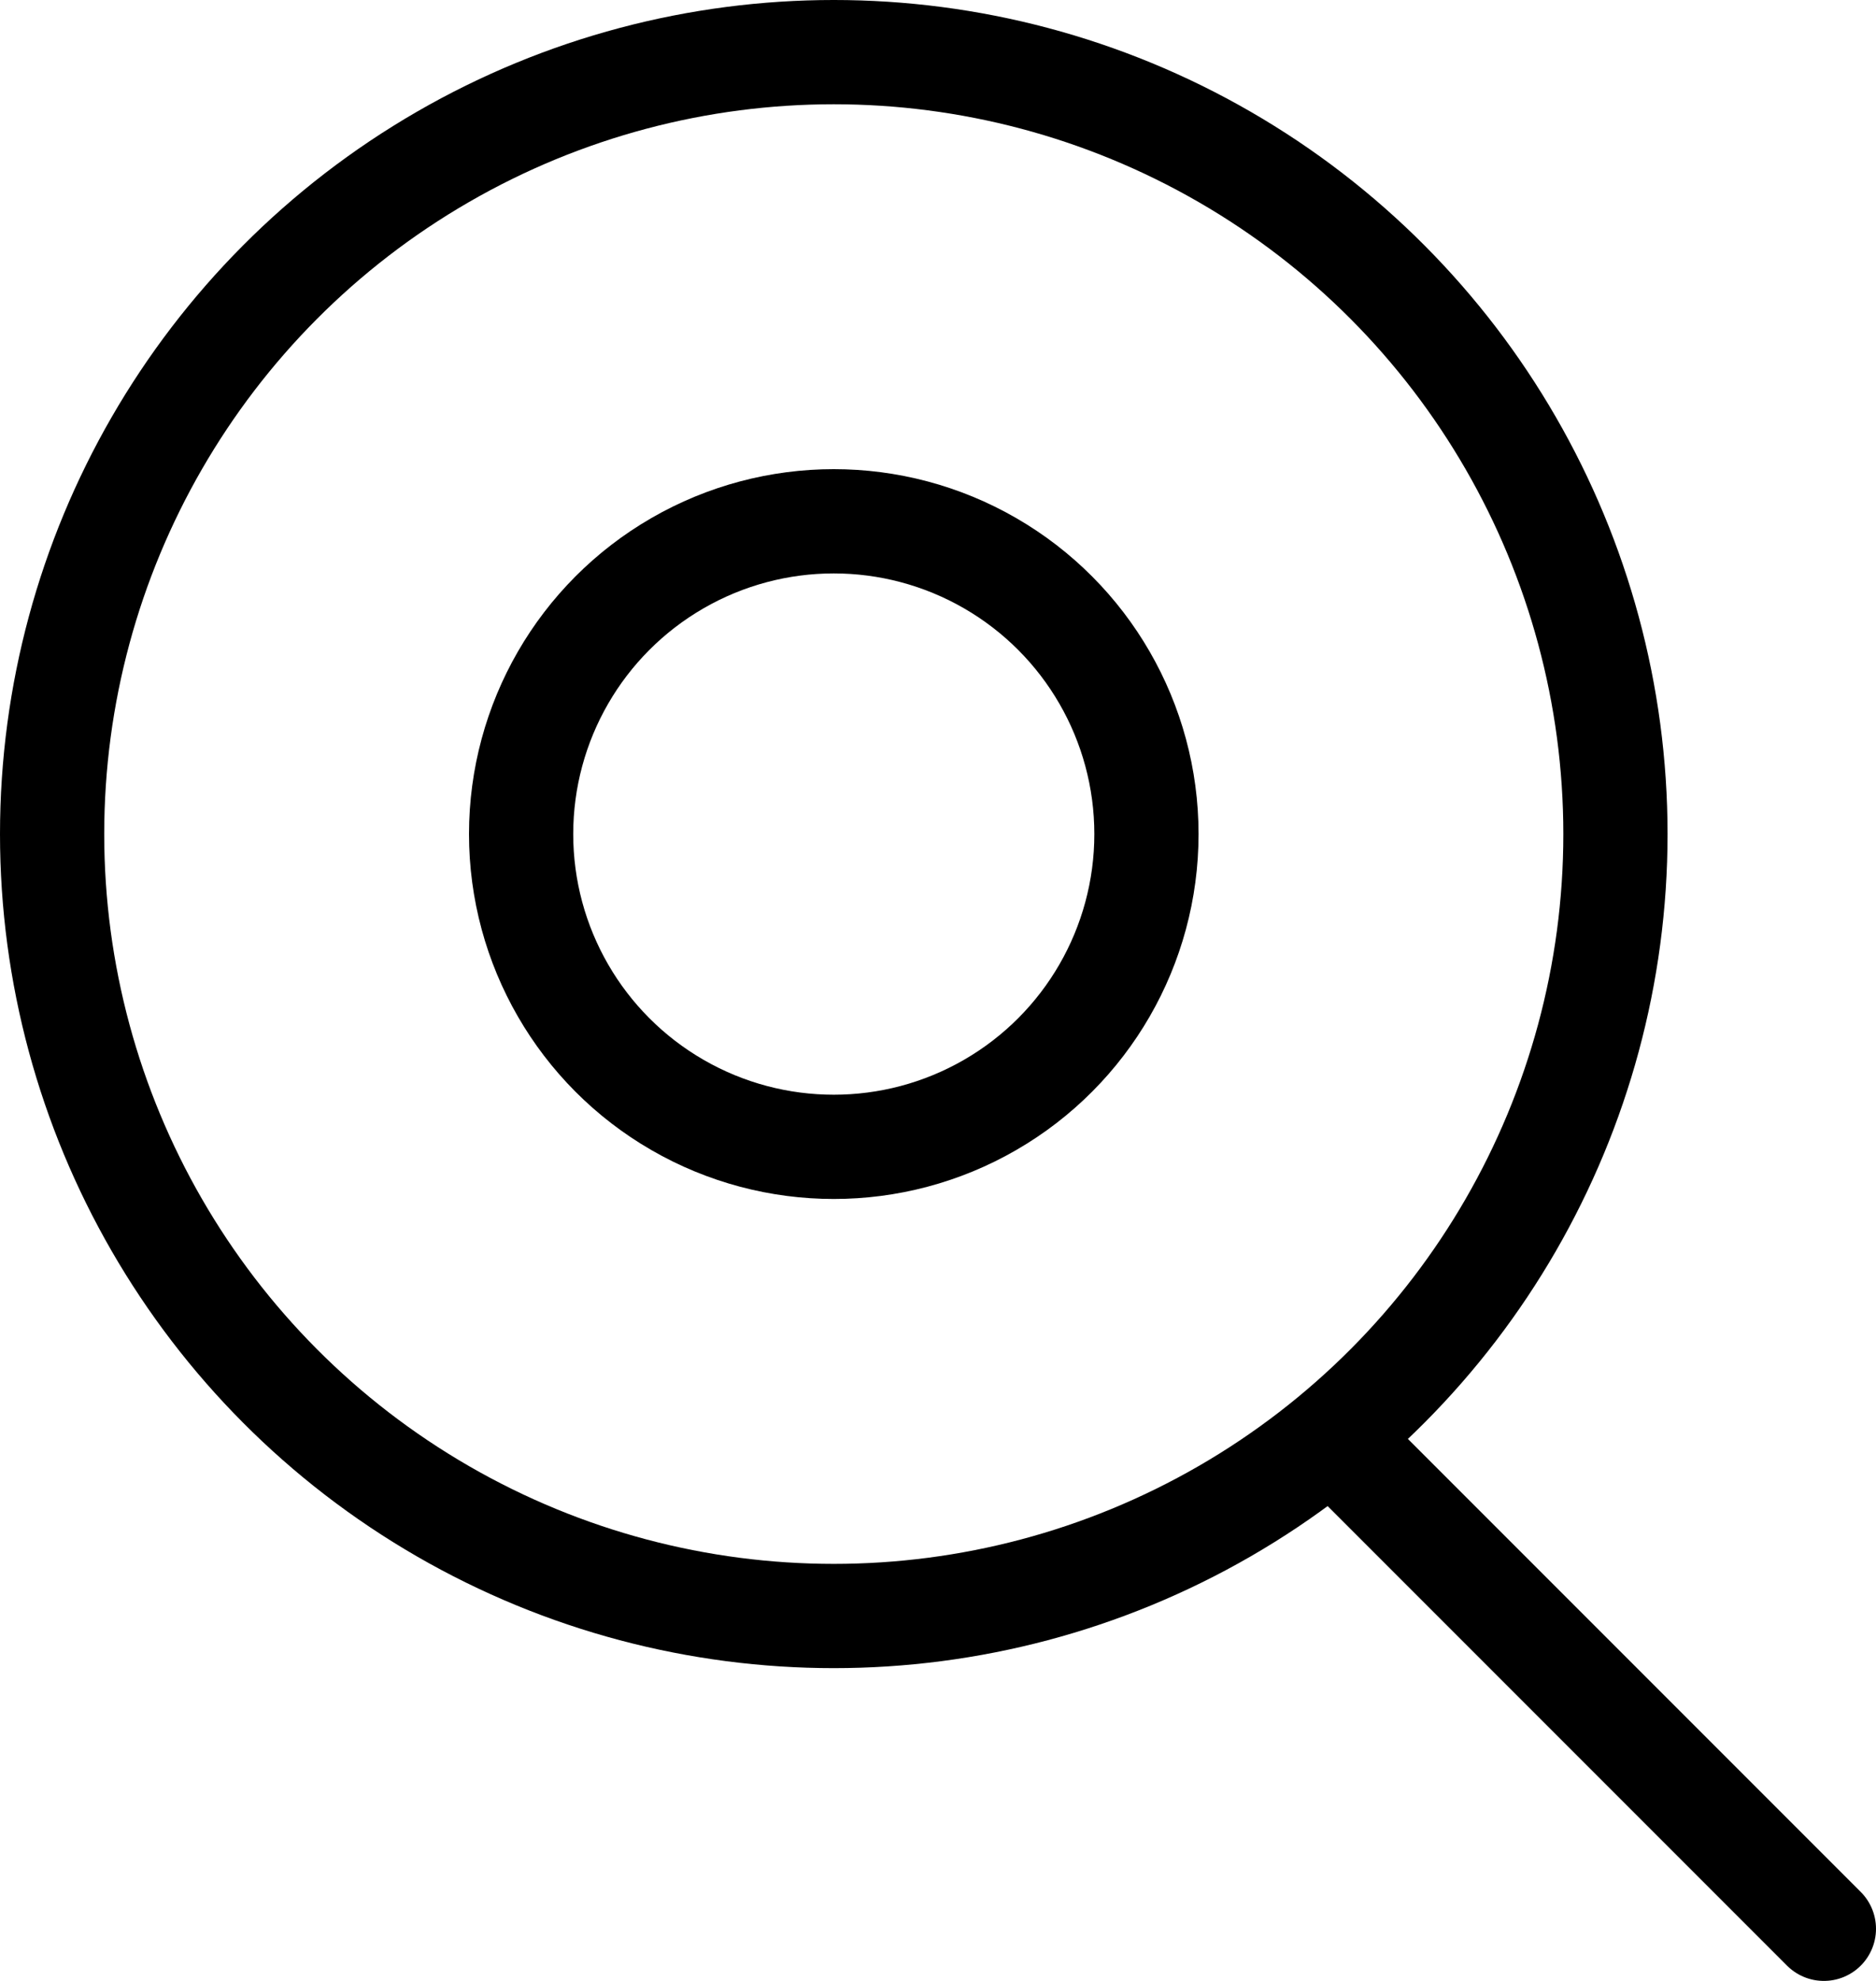
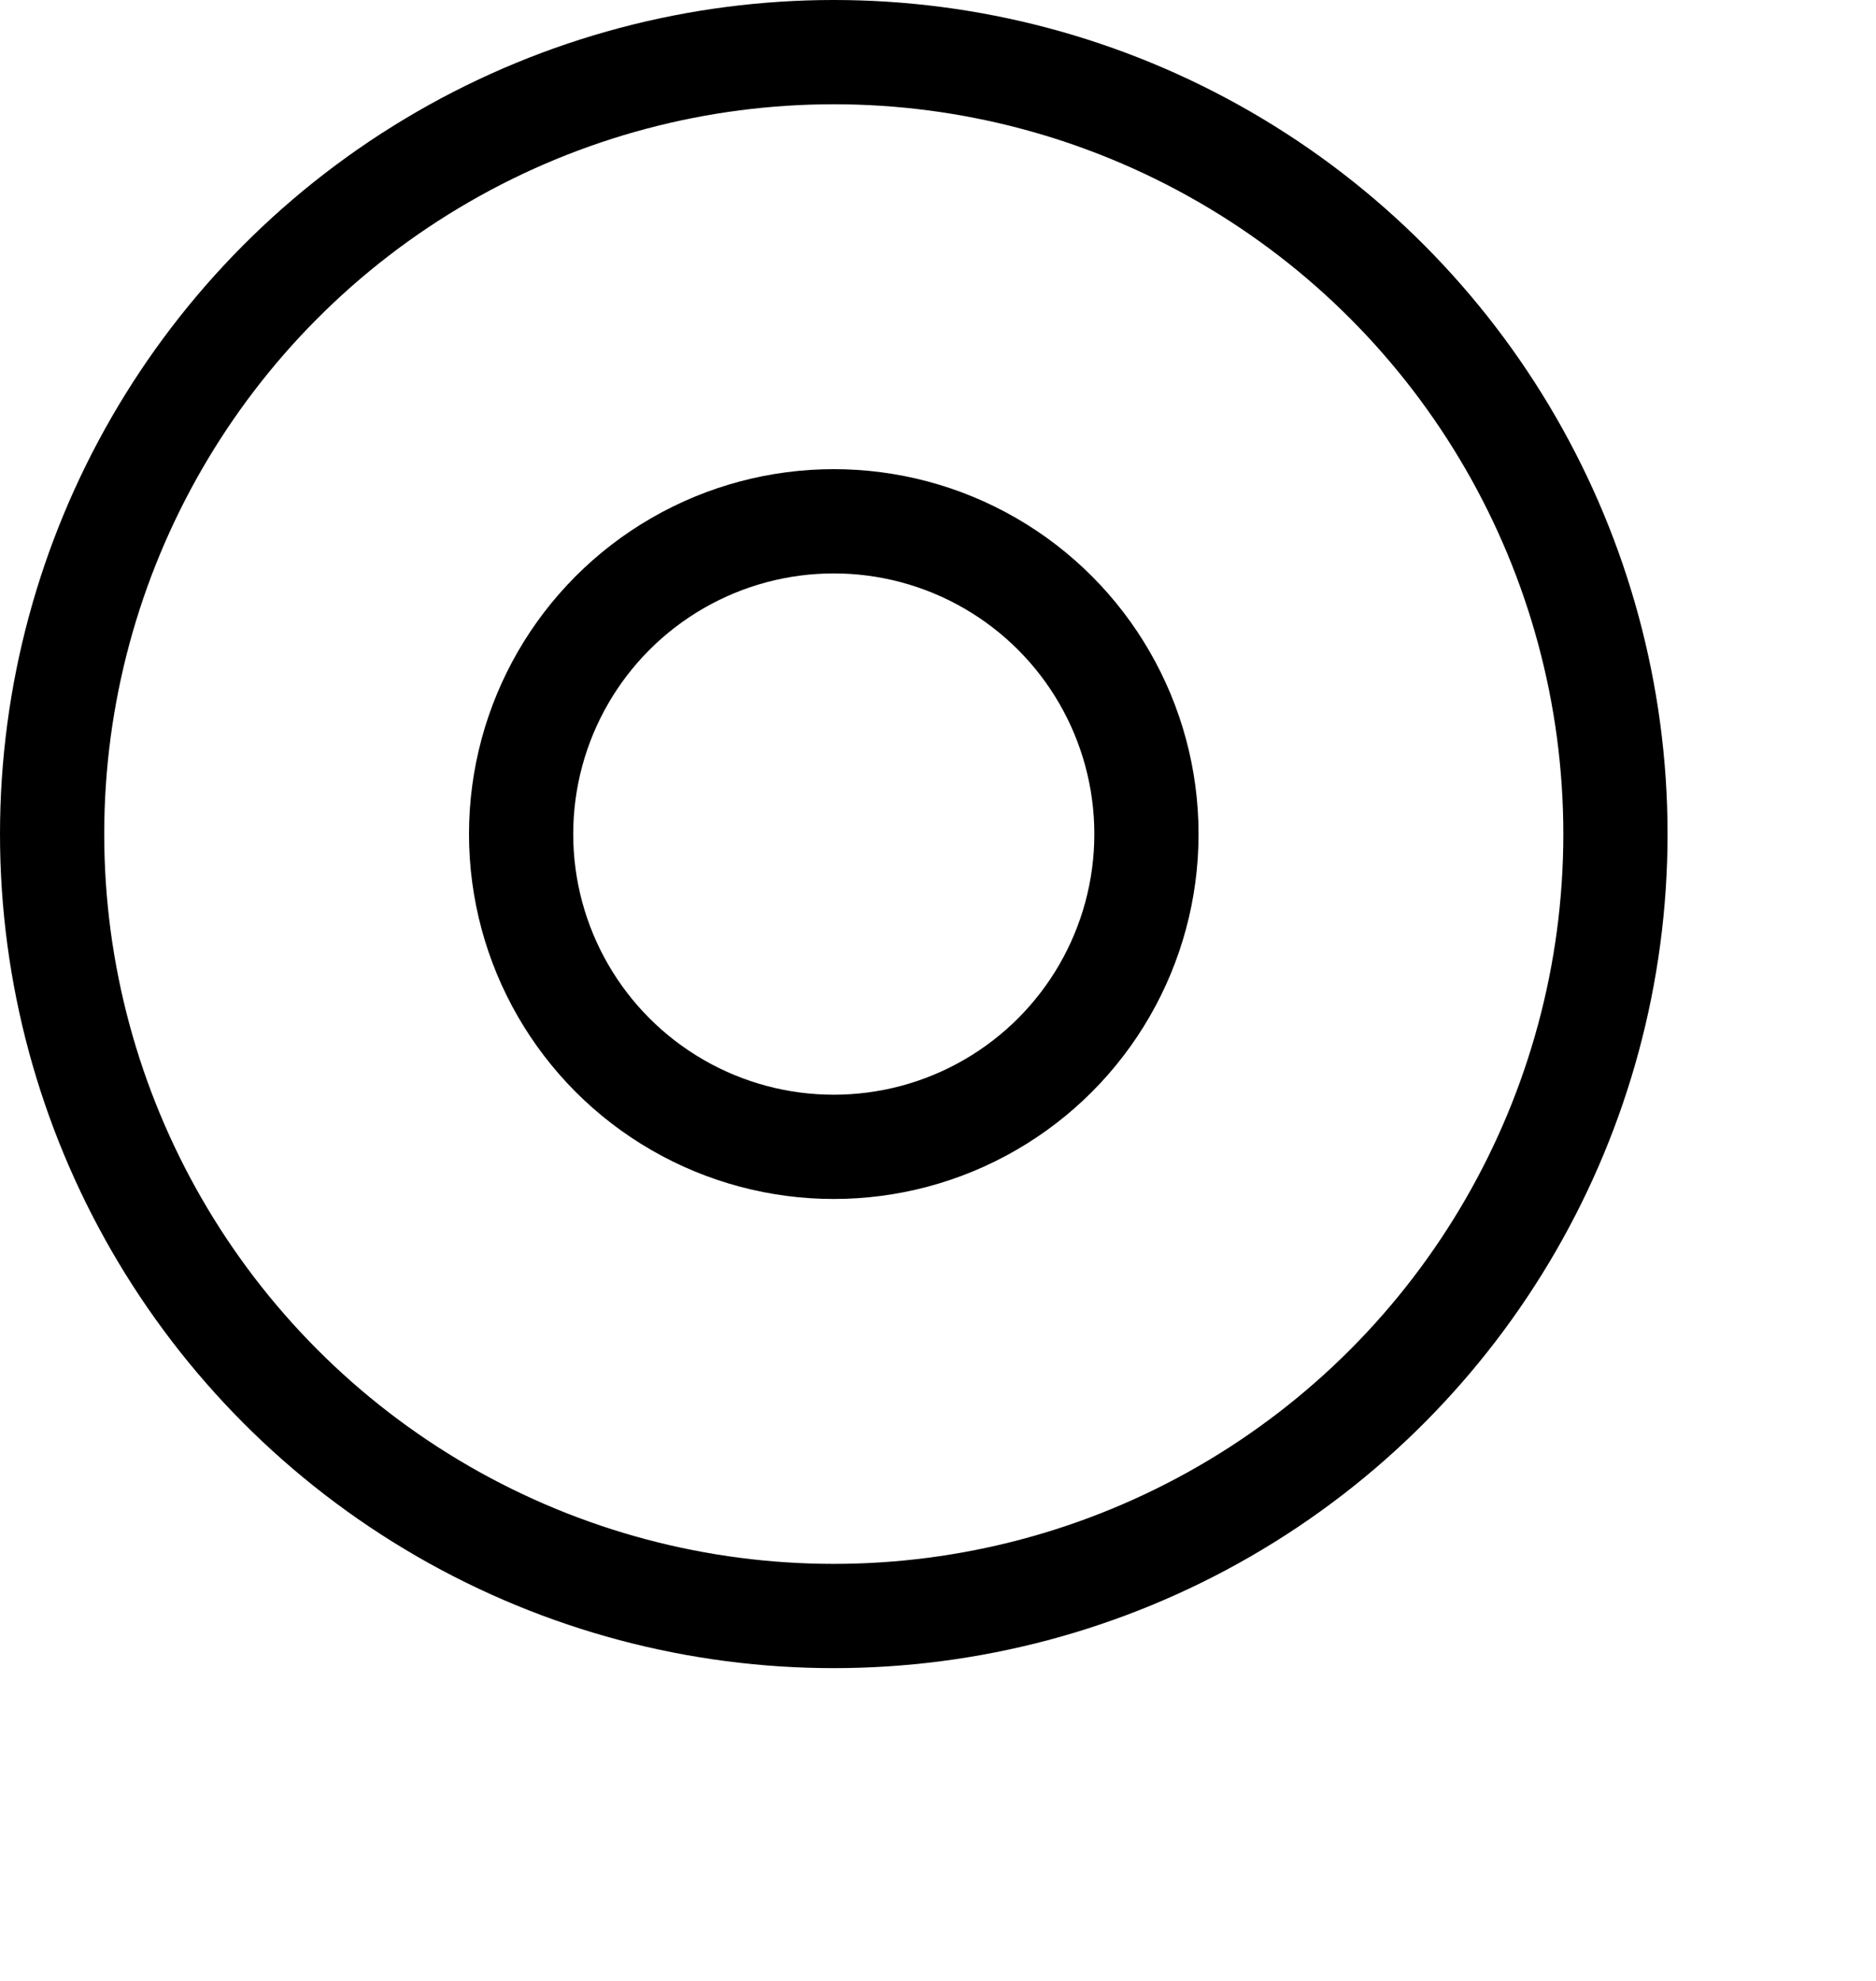
<svg xmlns="http://www.w3.org/2000/svg" width="36" height="38" viewBox="0 0 36 38" fill="none">
  <circle cx="16" cy="16" r="15" stroke="black" stroke-width="2" />
  <circle cx="16" cy="16" r="6" stroke="black" stroke-width="2" />
-   <path d="M26 28L35 37" stroke="black" stroke-width="2" stroke-linecap="round" />
</svg>